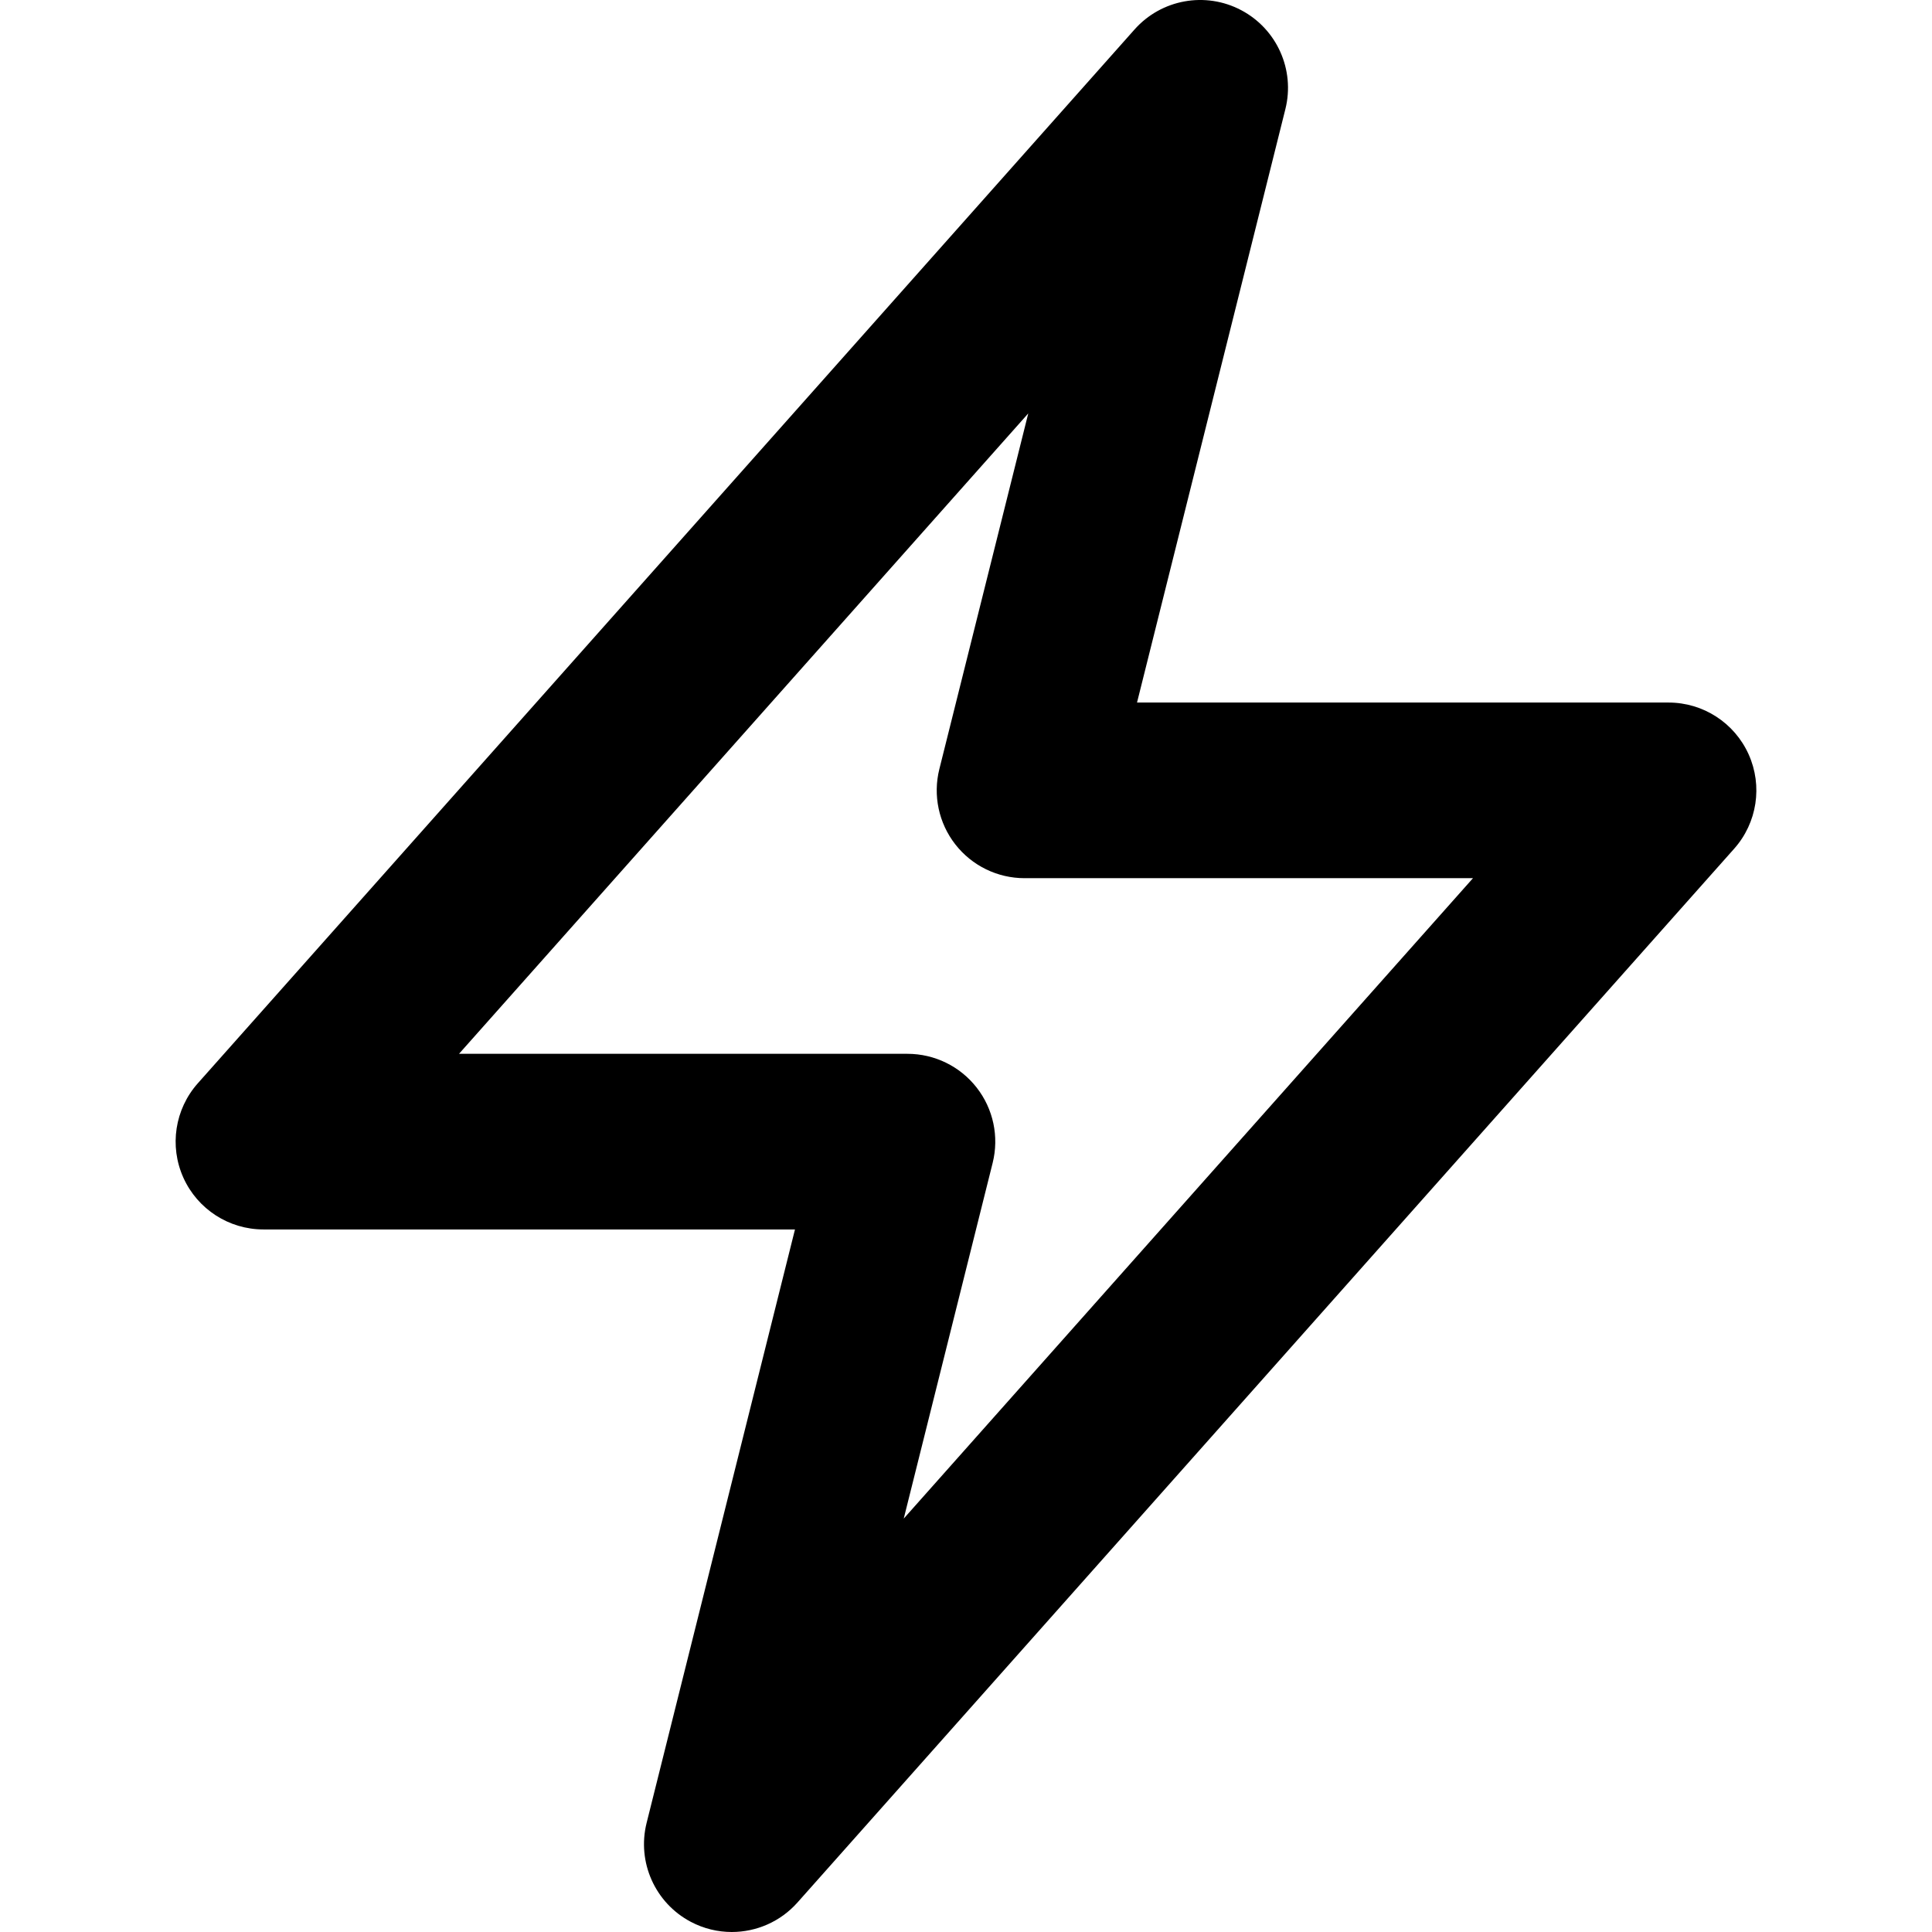
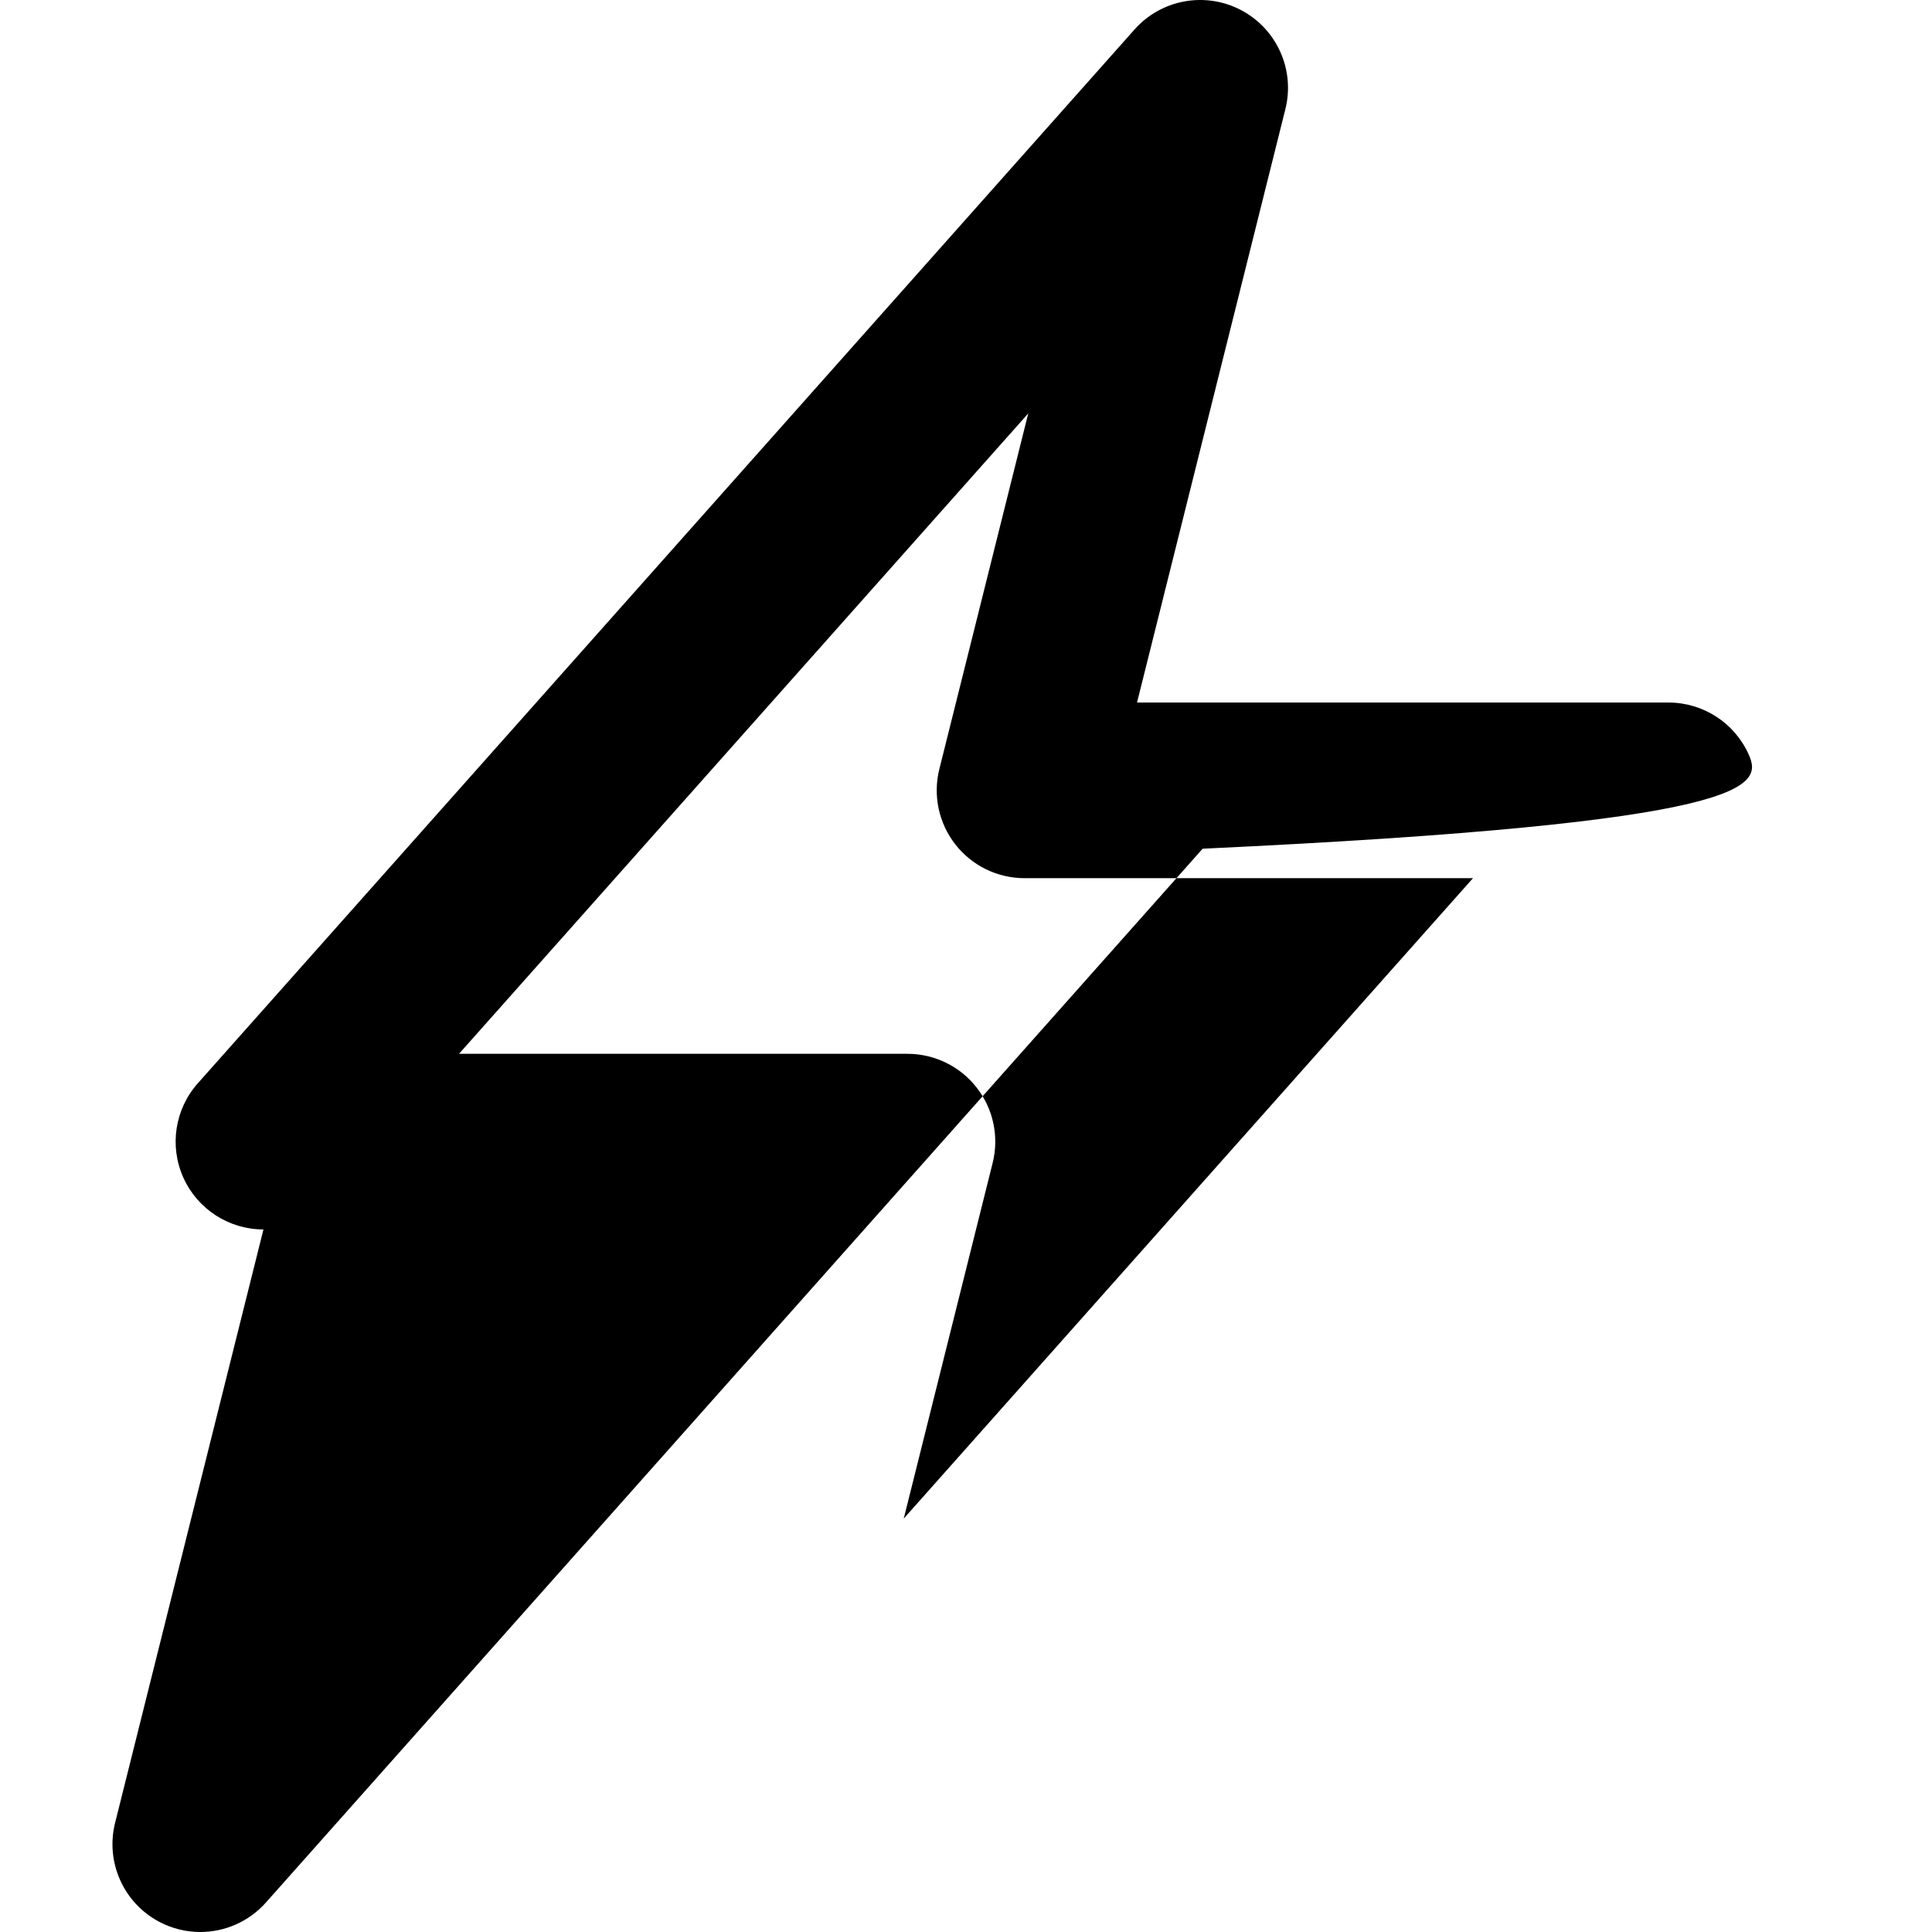
<svg xmlns="http://www.w3.org/2000/svg" fill="#000000" height="800px" width="800px" version="1.1" id="Layer_1" viewBox="0 0 330.001 330.001" xml:space="preserve">
-   <path id="XMLID_517_" d="M298.684,128.855C296.264,123.467,290.908,120,285,120h-90.788l25.34-101.362  c1.676-6.7-1.441-13.678-7.548-16.903c-6.105-3.224-13.627-1.863-18.215,3.299l-160,180c-3.924,4.414-4.893,10.722-2.473,16.11  C33.737,206.534,39.094,210,45,210h90.789l-25.341,101.362c-1.675,6.7,1.441,13.678,7.548,16.903  c2.216,1.17,4.617,1.736,6.998,1.736c4.18,0,8.294-1.746,11.217-5.035l160-180C300.136,140.551,301.104,134.244,298.684,128.855z   M154.366,259.387l15.187-60.748c1.121-4.482,0.114-9.229-2.729-12.869C163.981,182.128,159.62,180,155,180H78.403l97.232-109.386  l-15.187,60.748c-1.12,4.481-0.113,9.229,2.729,12.869C166.02,147.873,170.381,150,175,150h76.598L154.366,259.387z" />
+   <path id="XMLID_517_" d="M298.684,128.855C296.264,123.467,290.908,120,285,120h-90.788l25.34-101.362  c1.676-6.7-1.441-13.678-7.548-16.903c-6.105-3.224-13.627-1.863-18.215,3.299l-160,180c-3.924,4.414-4.893,10.722-2.473,16.11  C33.737,206.534,39.094,210,45,210l-25.341,101.362c-1.675,6.7,1.441,13.678,7.548,16.903  c2.216,1.17,4.617,1.736,6.998,1.736c4.18,0,8.294-1.746,11.217-5.035l160-180C300.136,140.551,301.104,134.244,298.684,128.855z   M154.366,259.387l15.187-60.748c1.121-4.482,0.114-9.229-2.729-12.869C163.981,182.128,159.62,180,155,180H78.403l97.232-109.386  l-15.187,60.748c-1.12,4.481-0.113,9.229,2.729,12.869C166.02,147.873,170.381,150,175,150h76.598L154.366,259.387z" />
</svg>